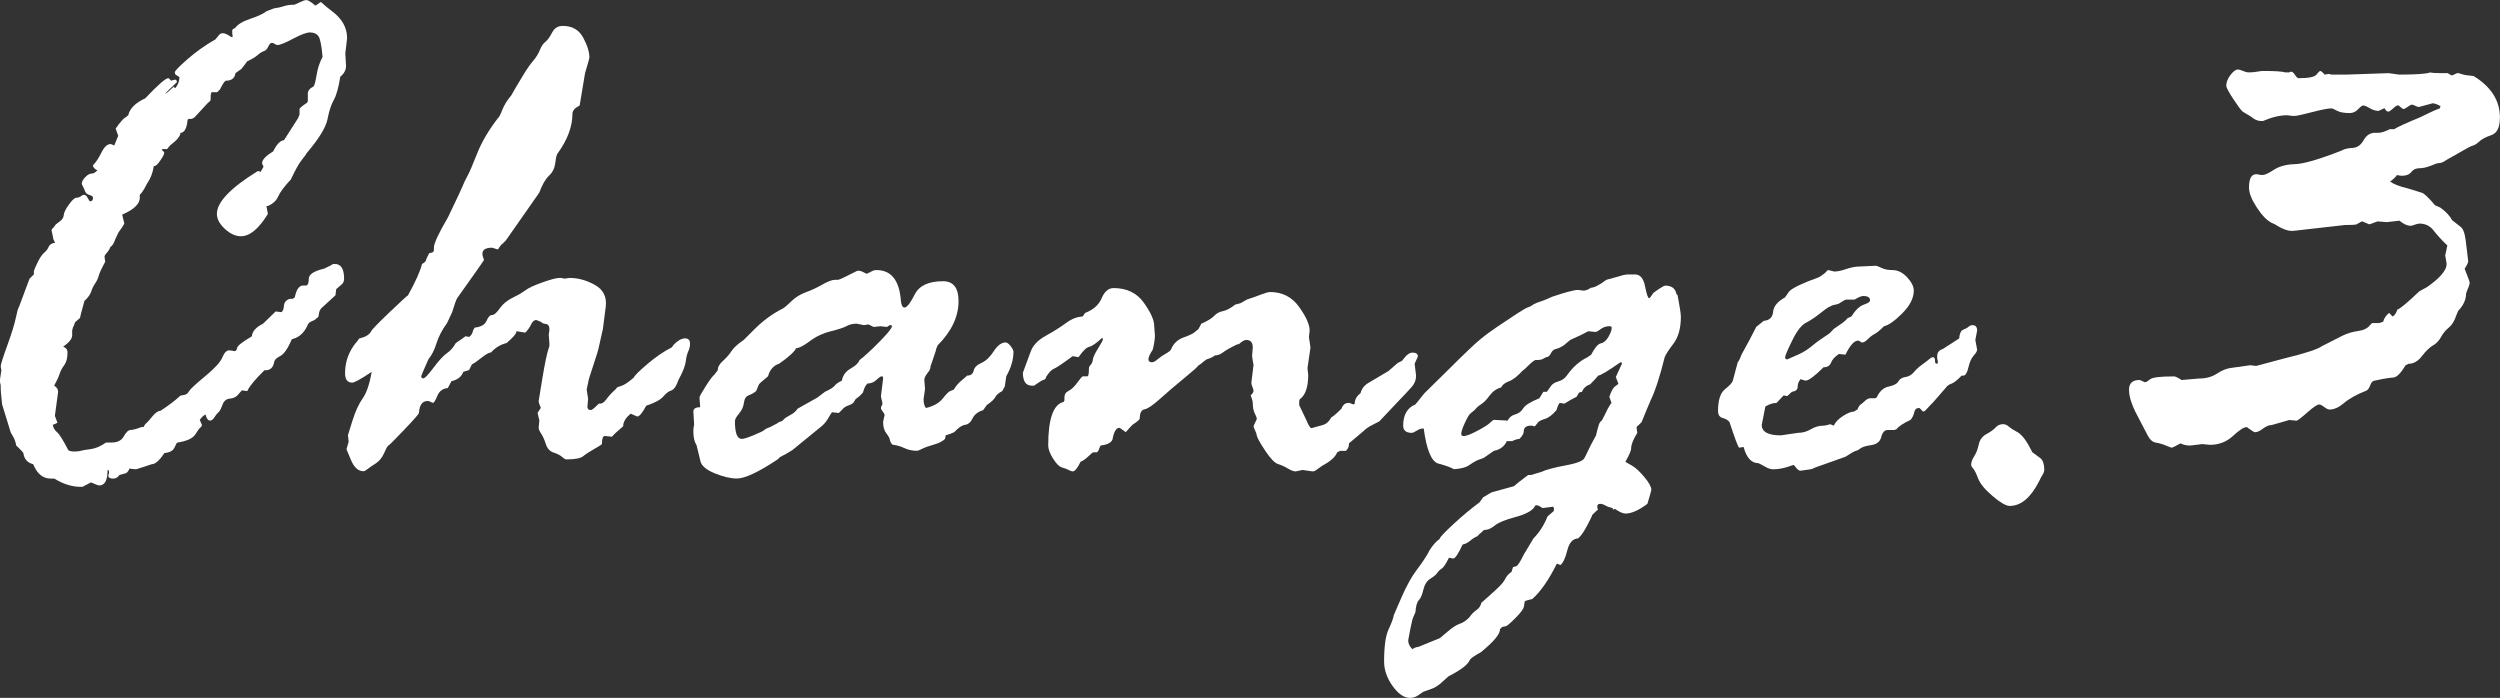
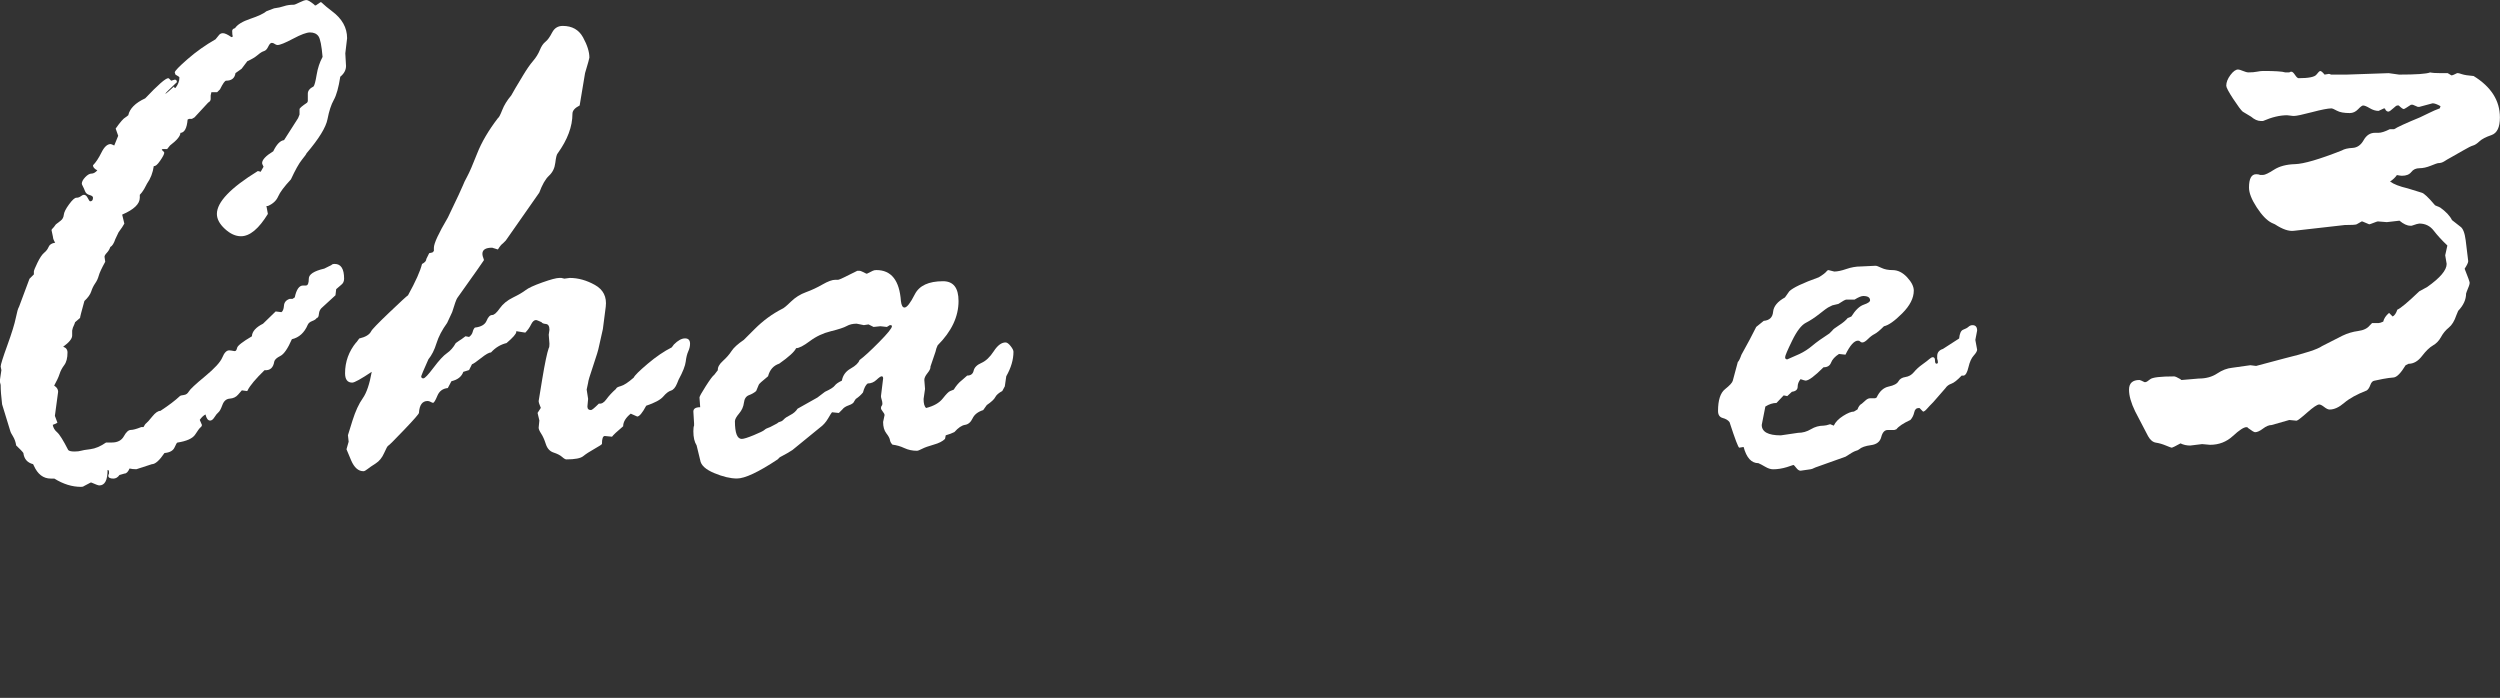
<svg xmlns="http://www.w3.org/2000/svg" id="_レイヤー_2" width="101.698" height="28.389" viewBox="0 0 101.698 28.389">
  <rect x="0" y="0" width="101.698" height="28.389" fill="#333333" stroke="none" />
  <defs>
    <style>.cls-1{fill:#fff;stroke-width:0px;}</style>
  </defs>
  <g id="_レイヤー_1-2">
    <path class="cls-1" d="m1.202,11.338l.176-.176v-.117c0-.039.049-.159.146-.359s.188-.334.271-.403c.084-.068.145-.149.184-.242s.128-.149.265-.168c-.06-.098-.089-.176-.089-.234l-.059-.278c0-.02.029-.059.089-.117l.088-.117c.049-.039.112-.088.19-.146s.122-.139.132-.242.08-.244.213-.425c.132-.181.231-.271.301-.271.067,0,.126-.02.176-.059.049-.039.093-.059.132-.059.059,0,.11.044.154.132s.075.132.095.132c.078,0,.117-.049.117-.146,0-.049-.046-.085-.139-.11-.094-.024-.154-.076-.184-.154s-.059-.144-.088-.198-.044-.09-.044-.11c0-.078.046-.166.139-.264.094-.098.179-.146.257-.146s.156-.044.235-.132c-.118-.059-.177-.127-.177-.205.117-.117.232-.291.345-.52s.237-.344.374-.344c.02,0,.068.02.146.059.02-.039.073-.171.161-.396l-.103-.293c.186-.264.318-.415.396-.454l.117-.088c.059-.273.288-.503.689-.688.518-.547.83-.82.938-.82.02,0,.059.034.117.103l.146-.044c.059,0,.088.034.088.103-.312.293-.469.449-.469.469h.015c.029-.02.065-.049.109-.088s.12-.107.228-.205c0,.039.02.059.059.059.107-.137.161-.278.161-.425,0-.02-.054-.059-.161-.117l-.029-.088c0-.059.174-.239.521-.542s.726-.571,1.137-.806l.144-.176c.039-.049.092-.073.159-.073.077,0,.192.054.346.161l.058-.029c-.02-.039-.029-.112-.029-.22,0-.059.039-.098.116-.117.096-.146.304-.273.624-.381s.539-.21.656-.308l.308-.117c.156-.02.291-.049.403-.088s.246-.059.402-.059c.029,0,.107-.032.234-.095s.22-.095.278-.095.166.063.322.19c0,.02.02.029.059.029l.19-.132h.029c.137.127.283.249.439.366.41.303.615.669.615,1.099l-.073.615.029.513c0,.166-.078.312-.234.439-.068.439-.156.754-.264.945s-.192.452-.256.784-.35.796-.857,1.392c0,.02-.061.105-.183.256s-.271.417-.447.798c-.273.293-.446.525-.52.696s-.213.3-.418.388h-.059l.059.322c-.371.605-.735.908-1.094.908-.222,0-.44-.1-.656-.3-.217-.2-.324-.403-.324-.608,0-.479.555-1.06,1.664-1.743.02,0,.059.01.117.029l.117-.205c-.039-.078-.059-.127-.059-.146,0-.137.151-.298.454-.483.137-.283.283-.435.439-.454l.571-.894.059-.146v-.22c0-.039.103-.127.308-.264l.029-.059v-.308c0-.117.078-.215.234-.293.039-.049.081-.208.125-.476s.124-.51.241-.725c-.039-.459-.095-.74-.168-.842s-.188-.154-.345-.154c-.137,0-.366.085-.688.256s-.532.256-.63.256c-.039,0-.078-.015-.117-.044s-.078-.044-.117-.044c-.049,0-.098.051-.146.154s-.107.164-.176.183-.153.073-.256.161-.242.171-.418.249l-.233.308-.249.176c-.029.205-.156.308-.381.308-.049,0-.132.117-.248.352l-.117.117h-.234l-.029.132v.146c0,.059-.034.107-.103.146l-.556.601-.103.059h-.117l-.059.029c-.029.352-.127.532-.293.542,0,.127-.142.298-.424.513l-.117.146h-.19l-.029.029c.068.059.103.098.103.117,0,.059-.057.168-.169.33-.111.161-.197.232-.256.212-.039.273-.132.513-.277.718l-.117.22c-.059.098-.117.176-.176.234v.117c0,.254-.239.483-.717.688l.088.366c-.04.078-.117.195-.234.352l-.132.278c-.059.176-.127.283-.205.322-.029.088-.075.166-.139.234s-.096.122-.096.161l.029.205c-.146.264-.233.452-.263.564s-.078.217-.146.315-.122.208-.161.33-.132.251-.278.388c-.117.42-.176.649-.176.688l-.204.176c0,.02-.029.093-.088.22l-.029.117v.205c0,.127-.123.278-.366.454.117.039.176.117.176.234,0,.225-.044.396-.132.513s-.152.237-.19.359c-.039.122-.112.281-.22.476.107.068.161.151.161.249l-.132.981.103.278c-.021.02-.083.049-.19.088.02.117.078.217.176.3s.249.325.454.725c.038.039.122.059.249.059.117,0,.205-.01.264-.029s.188-.042.388-.066.413-.115.638-.271h.234c.234,0,.397-.085.491-.256.093-.171.188-.256.285-.256.088,0,.229-.039.425-.117h.088c.039-.078.078-.132.117-.161s.12-.12.242-.271.231-.227.329-.227c.343-.225.606-.425.792-.601.02-.02.073-.034.161-.044s.155-.059.205-.146c.049-.088.269-.293.659-.615s.625-.579.703-.769.171-.286.278-.286c.039,0,.107.01.205.029h.029c.039,0,.068-.044.088-.132s.22-.244.601-.469c.01-.195.161-.366.454-.513l.513-.498.235.029c.059-.039.092-.127.103-.264.009-.137.088-.229.234-.278h.117l.088-.059c.067-.322.18-.483.337-.483h.117c.078,0,.117-.093.117-.278,0-.176.21-.312.63-.41l.293-.146c.02-.029.063-.044.132-.044.254,0,.381.2.381.601,0,.107-.039.19-.117.249l-.205.176-.029.249-.527.483c-.088.068-.137.159-.146.271s-.039.168-.088.168c-.029.049-.09.09-.183.125s-.154.085-.184.154c-.137.322-.352.518-.645.586-.166.381-.322.608-.469.681s-.229.149-.248.227c-.039.254-.171.371-.396.352-.361.352-.591.625-.688.82,0,.02-.01.029-.029.029l-.205-.029c-.02.02-.071.078-.154.176s-.195.151-.337.161c-.141.01-.241.095-.3.256s-.112.261-.161.3-.103.105-.161.198-.117.139-.176.139c-.088,0-.151-.083-.19-.249-.078.039-.156.112-.234.22l.088.205c0,.039-.02.073-.059.103s-.109.125-.212.286-.345.271-.725.33c-.021,0-.059.066-.117.198s-.196.208-.41.227c-.205.303-.376.454-.513.454l-.63.205c-.107,0-.2-.01-.278-.029-.059.137-.127.205-.205.205l-.205.059c-.068.098-.151.146-.249.146-.137,0-.205-.039-.205-.117,0-.02.01-.049.029-.088v-.059c0-.059-.02-.088-.059-.088,0,.42-.112.63-.337.63-.039,0-.146-.039-.322-.117h-.029l-.278.146c-.02.02-.059.029-.116.029-.362,0-.723-.112-1.084-.337h-.146c-.303,0-.532-.176-.688-.527l-.029-.059c-.234-.059-.366-.21-.396-.454-.039-.059-.137-.161-.293-.308-.02-.137-.063-.261-.132-.374s-.103-.178-.103-.198l-.337-1.099c-.039-.322-.059-.586-.059-.791l-.029-.117v-.088l.059-.396-.029-.146c0-.078.09-.366.271-.864.18-.498.295-.869.344-1.113s.093-.396.132-.454l.426-1.143Z" />
    <path class="cls-1" d="m14.495,13.931l.118-.161c.255-.059.416-.156.485-.293.029-.068.274-.322.735-.762s.716-.674.765-.703c.312-.566.502-.991.569-1.274.117-.059.176-.127.176-.205l.116-.234.132-.029.059-.059v-.132c0-.176.189-.586.569-1.23.38-.791.585-1.228.614-1.311s.088-.205.176-.366.222-.471.402-.93.462-.938.843-1.436c.039-.02.098-.129.176-.33s.2-.398.366-.593l.176-.308.308-.513c.146-.244.28-.437.402-.579.122-.142.215-.291.278-.447s.14-.269.228-.337.178-.193.271-.374.237-.271.433-.271c.381,0,.656.156.827.469s.257.586.257.82c0,.029-.059.239-.176.63l-.22,1.318c-.195.098-.293.21-.293.337,0,.518-.2,1.055-.601,1.611-.039.039-.071.166-.096.381s-.109.391-.256.527-.278.366-.396.688l-1.362,1.948-.117.117c-.059.039-.127.122-.205.249l-.234-.073c-.264,0-.396.083-.396.249,0,.059.02.137.059.234v.029c0,.01-.361.522-1.084,1.538-.039.059-.107.249-.205.571l-.205.439c-.205.283-.35.559-.433.828s-.192.486-.329.652c-.195.439-.293.669-.293.688,0,.059.029.088.088.088s.197-.146.417-.439.4-.488.542-.586.262-.234.359-.41l.146-.103c.039-.02.123-.078.25-.176l.146.029c.078-.059.127-.127.146-.205s.049-.137.089-.176c.254-.029.413-.122.477-.278s.14-.234.228-.234c.078,0,.181-.09.308-.271.128-.181.306-.327.536-.439.229-.112.4-.212.514-.3.112-.088.339-.193.681-.315.343-.122.572-.183.689-.183h.088l.118.029.22-.029c.343,0,.685.095,1.026.286s.488.486.439.886l-.117.908-.161.718c-.02.117-.098.376-.234.776s-.205.63-.205.688l-.059.278.059.381-.029.308c0,.098.049.146.146.146.038,0,.146-.088.321-.264.106.02.209-.039.306-.176.098-.137.229-.278.395-.425,0-.039.063-.076.19-.11.126-.034.302-.149.525-.344.039-.088.229-.276.569-.564s.667-.51.979-.667l.087-.117c.166-.166.316-.249.453-.249.136,0,.204.073.204.22,0,.098-.024.2-.073.308s-.083.247-.103.417-.117.417-.292.74l-.059.146c-.068.166-.151.264-.249.293s-.202.11-.314.242-.344.256-.694.374c-.156.293-.278.439-.366.439l-.263-.117c-.205.166-.308.337-.308.513-.254.215-.405.356-.453.425l-.293-.029c-.078,0-.117.107-.117.322,0,.02-.1.085-.3.198s-.354.212-.461.3-.336.132-.688.132c-.039,0-.098-.034-.175-.103-.078-.068-.193-.127-.345-.176-.15-.049-.256-.164-.314-.344s-.121-.322-.189-.425-.103-.183-.103-.242l.029-.293-.073-.308.132-.205c-.059-.137-.088-.229-.088-.278l.146-.894c.107-.645.195-1.064.264-1.26.02-.02.029-.078.029-.176l-.029-.366.029-.205c0-.146-.049-.225-.146-.234s-.156-.034-.176-.073c-.128-.059-.201-.088-.221-.088-.078,0-.146.061-.205.183-.059.122-.137.232-.234.33l-.367-.059v.029c0,.078-.132.229-.396.454-.244.059-.454.186-.631.381-.078,0-.212.076-.403.227-.19.151-.314.237-.373.256l-.118.234-.234.073c-.068.195-.229.322-.483.381l-.147.278c-.205.02-.347.125-.425.315s-.137.286-.176.286c-.02,0-.052-.012-.096-.037s-.085-.037-.124-.037c-.216,0-.333.161-.353.483,0,.039-.2.269-.601.688-.401.42-.616.635-.646.645s-.086.11-.169.3-.198.332-.345.425-.257.168-.33.227-.129.088-.168.088c-.206,0-.372-.146-.499-.439s-.19-.444-.19-.454l.088-.308-.029-.264c0-.01.062-.208.184-.593s.261-.688.418-.908c.156-.22.278-.579.366-1.077-.439.293-.704.439-.792.439-.195,0-.293-.127-.293-.381,0-.469.152-.889.456-1.26Z" />
    <path class="cls-1" d="m39.111,15.483l.233-.205c.146,0,.233-.066.263-.198s.134-.237.313-.315c.181-.078.349-.237.505-.476.155-.239.315-.359.481-.359.059,0,.127.049.204.146.078.098.117.176.117.234,0,.322-.098.654-.293.996l-.059.41-.103.19c-.146.078-.241.161-.285.249s-.159.195-.345.322l-.146.205c-.215.068-.358.181-.432.337s-.176.244-.308.264-.275.117-.432.293c-.098.049-.215.093-.352.132l-.029.146c-.098.098-.252.176-.462.234-.209.059-.365.115-.468.168s-.174.081-.213.081c-.186,0-.356-.037-.513-.11-.155-.073-.316-.12-.482-.139-.059-.059-.094-.122-.103-.19-.01-.068-.059-.159-.146-.271s-.132-.266-.132-.461l.059-.278c0-.039-.024-.088-.073-.146s-.073-.107-.073-.146.01-.068.029-.088.029-.049.029-.088c0-.049-.01-.103-.029-.161s-.029-.107-.029-.146l.088-.718c0-.059-.02-.088-.059-.088s-.11.049-.213.146-.222.146-.358.146c-.078.059-.142.181-.19.366-.079.098-.176.186-.293.264l-.059.088c-.021.068-.094.125-.22.168-.127.044-.215.1-.264.168l-.146.146-.278-.029c-.021.02-.074.105-.162.256s-.2.276-.337.374l-1.113.908c-.117.078-.288.176-.513.293l-.088.088c-.781.518-1.333.776-1.655.776-.264,0-.571-.073-.923-.22s-.542-.322-.571-.527l-.146-.601c-.088-.137-.132-.327-.132-.571,0-.117.01-.195.029-.234v-.088l-.029-.483c0-.117.093-.176.278-.176l-.029-.396c0-.039.085-.193.256-.461s.286-.422.345-.461l.146-.19c-.01-.117.059-.242.205-.374s.264-.266.352-.403.255-.288.499-.454l.44-.439c.342-.342.713-.615,1.114-.82.059-.02.179-.117.359-.293s.386-.305.616-.388c.229-.083.454-.188.674-.315.221-.127.394-.19.521-.19h.117c.039,0,.298-.122.777-.366h.088c.039,0,.132.039.278.117h.029l.235-.117c.039-.02.088-.029.146-.029.605,0,.938.42.997,1.26.02.176.068.264.146.264.098,0,.237-.178.418-.535s.564-.535,1.15-.535c.42,0,.63.269.63.806,0,.635-.283,1.235-.85,1.802-.039.078-.068.166-.088.264l-.205.601v.029c0,.059-.041.139-.124.242s-.125.193-.125.271l.029.366-.059.41c0,.186.034.308.103.366.312-.078.538-.208.679-.388.142-.181.241-.281.3-.3l.146-.059c.088-.146.19-.269.308-.366Zm-4.864,0c.039-.215.158-.378.358-.491s.32-.227.359-.344c.186-.137.451-.381.798-.732s.521-.566.521-.645c0-.029-.02-.044-.059-.044h-.029l-.117.073-.264-.029-.278.029-.205-.103-.19.029-.293-.059c-.156,0-.291.032-.403.095s-.327.134-.645.212-.603.212-.857.403c-.254.19-.439.286-.557.286-.068.146-.298.356-.688.63-.234.078-.386.249-.454.513-.254.205-.381.322-.381.352l-.103.249c-.078.068-.176.125-.293.168s-.186.146-.205.308-.085.308-.197.439-.169.237-.169.315c0,.479.093.718.278.718.078,0,.242-.051.491-.154s.393-.173.432-.212.117-.078.234-.117l.278-.146c.039-.039.083-.063.132-.073s.098-.042.146-.095.137-.112.264-.176.225-.149.293-.256c.166-.098.435-.249.807-.454l.308-.234c.214-.098.346-.181.396-.249.049-.068.146-.137.293-.205Z" />
-     <path class="cls-1" d="m54.844,16.392h.059l.147.059c.02,0,.039-.01.059-.029,0-.166.078-.308.235-.425.049-.186.158-.327.33-.425.171-.098.442-.259.814-.483l.367-.322.177-.088.117-.146c.107-.127.21-.19.309-.19.146,0,.22.054.22.161l-.132.293.059.483c0,.176-.062.332-.184.469s-.311.337-.564.601l-.748.791-.396.205c-.098.059-.186.127-.264.205l-.572.483c0,.137-.044.239-.132.308h-.234l-.117.059c-.069.186-.27.366-.602.542l-.205.146c-.069.059-.133.088-.191.088l-.41-.059-.279.059c-.078,0-.184-.039-.315-.117s-.266-.139-.403-.183c-.137-.044-.311-.225-.521-.542s-.325-.525-.345-.623c0-.039-.021-.105-.065-.198s-.066-.149-.066-.168.044-.117.132-.293v-.029c0-.029-.026-.098-.08-.205s-.081-.239-.081-.396c0-.088-.029-.2-.088-.337.078-.078.117-.137.117-.176s-.015-.095-.044-.168-.044-.129-.044-.168l.088-.718-.059-.366.029-.352c0-.205-.088-.308-.263-.308-.078,0-.175.054-.292.161l-.102.029c-.263.127-.448.232-.555.315-.107.083-.22.125-.336.125-.059.059-.171.112-.336.161l-.117.088c-.038.039-.116.098-.233.176,0,.029-.183.193-.547.491-.365.298-.693.579-.985.842s-.504.408-.635.432c-.132.024-.197.149-.197.374,0,.039-.088.117-.263.234-.02,0-.122.107-.307.322-.156-.117-.243-.176-.263-.176-.128,0-.221.161-.279.483-.059.127-.215.205-.47.234-.02.01-.054.083-.104.22l-.059.059h-.146c-.02,0-.088.056-.205.168-.118.112-.221.183-.309.212-.128.264-.235.396-.323.396-.039,0-.096-.02-.169-.059s-.164-.073-.271-.103-.228-.149-.359-.359-.197-.388-.197-.535c0-1.084.21-1.675.63-1.772l.029-.059v-.117c0-.127.056-.217.168-.271s.228-.161.345-.322.195-.251.234-.271h.19c.039,0,.059-.103.059-.308,0-.059.024-.112.073-.161s.078-.12.088-.212.08-.244.212-.454.198-.334.198-.374l-.029-.059c-.244.225-.42.347-.527.366s-.254.161-.439.425l-.234-.044c-.411.303-.665.474-.763.513-.099.039-.206.151-.323.337,0,.059-.034.098-.104.117-.068.02-.195.098-.382.234h-.088c-.245,0-.367-.176-.367-.527l.308-.835c.088-.264.295-.486.622-.667.326-.181.602-.354.826-.52s.449-.254.674-.264l.103-.146c.331-.127.556-.327.673-.601s.278-.41.483-.41c.536,0,.946.198,1.229.593.282.396.424.71.424.945l.029.396c0,.137-.029.327-.088.571-.117.176-.176.308-.176.396,0,.078.049.117.146.117.059,0,.137-.042.234-.125s.207-.159.329-.227.192-.127.213-.176c.097-.234.268-.396.512-.483s.396-.161.454-.22l.146-.117.117-.22c.264-.117.439-.225.527-.322s.205-.161.352-.19.312-.117.497-.264l.22-.059.205-.117c.02-.02.078-.044.176-.073.097-.029.241-.081.432-.154.189-.073.319-.11.388-.11.497,0,.89.2,1.178.601s.432.723.432.967l-.029.264.059.396v.059l-.117.806.029.278c0,.459-.098.776-.293.952-.049.02-.073.068-.073.146v.132l.293.615c.088.215.157.322.206.322l.47-.132c.137-.039.249-.142.338-.308.078-.039.215-.156.411-.352.059-.156.151-.234.278-.234Z" />
-     <path class="cls-1" d="m57.901,28.139l-.234.162c-.098.059-.2.088-.308.088-.244,0-.48-.162-.71-.484s-.345-.654-.345-.996c0-.615.062-1.053.184-1.311.122-.26.192-.451.212-.578,0-.01.105-.252.315-.727.21-.473.407-.832.593-1.076s.342-.473.469-.688l.059-.117c.146-.234.288-.396.425-.484,0-.059.188-.262.564-.607.375-.347.729-.642,1.062-.886l.146-.205c.234-.146.371-.22.41-.22l.85-.234c.078-.078.269-.229.571-.454h.117l.396-.117c.215-.098.549-.188,1.001-.271.453-.083.71-.181.771-.293s.114-.217.156-.315c.043-.098.149-.303.32-.615.039-.166.073-.298.103-.396s.062-.156.096-.176.09-.115.168-.286.156-.315.234-.432c.02,0,.029-.01.029-.029l-.088-.249c.078-.234.159-.378.242-.432s.124-.09.124-.11l-.103-.264.249-.542c0-.039-.02-.059-.059-.059-.518.361-.82.542-.908.542-.049.068-.155.186-.321.352-.166.059-.278.161-.337.308l-.116.029-.088.146c0,.02-.035.044-.103.073-.068.029-.205.107-.409.234l-.176-.029c-.039,0-.088.098-.146.293-.166.195-.324.315-.476.359s-.246.095-.285.154l-.117.146-.146-.029c-.204,0-.307.078-.307.234,0,.088-.059.19-.176.308-.078,0-.176.029-.292.088h-.22c-.098.215-.273.347-.526.396l-.424.293-.249.088c-.117.059-.234.129-.352.212s-.316.134-.6.154c-.136-.078-.346-.154-.629-.227s-.483-.549-.601-1.428h-.029c-.078,0-.164.029-.257.088s-.158.088-.197.088c-.234,0-.352-.098-.352-.293,0-.439.166-.728.498-.864l.366-.454.938-.923c.655-.654,1.096-1.074,1.321-1.26s.47-.366.734-.542l.748-.498c.255-.166.411-.256.471-.271.059-.015.119-.046.184-.095.063-.049.242-.122.535-.22l.265-.117c.548-.186.9-.278,1.057-.278l.206.029c.107,0,.21-.039.308-.117.138,0,.348-.107.632-.322l.528-.146c.146-.049.27-.073.367-.073h.278c.205,0,.34.161.403.483s.119.483.168.483c.02,0,.078-.073.176-.22l.205-.146c.146-.098.239-.146.278-.146.234,0,.381.098.439.293v.029l.059.073c.088.469.132.757.132.864,0,.469-.1.835-.3,1.099s-.32.449-.359.557c-.195.791-.391,1.387-.586,1.787-.049.107-.166.391-.352.85l-.146.146c-.039.02-.059.049-.059.088l.029.205c-.166.264-.249.474-.249.63,0,.088-.078.269-.234.542.02.02.105.071.257.154s.322.239.513.469.285.403.285.52c0,.029-.054.22-.161.571-.352.264-.649.396-.894.396-.099,0-.24-.063-.426-.19l-.088.029v-.059c-.128-.029-.229-.066-.302-.11s-.145-.066-.213-.066c-.078,0-.117.039-.117.117,0,.039.01.078.029.117-.059.049-.137.122-.235.22,0,.029-.068.173-.205.432-.137.258-.26.432-.367.52-.215.01-.361.172-.439.484s-.171.512-.278.6l-.146-.059c-.332.664-.664,1.143-.996,1.436-.205.049-.311.086-.314.109-.006.025-.015.088-.029.191-.015.102-.132.264-.352.482-.22.221-.35.33-.389.33l-.146.029-.088.088c.01.195-.249.508-.776.938-.283.156-.435.264-.454.322-.078.186-.366.406-.864.66l-.278.248c-.127.117-.254.201-.381.25l-.366.131Zm5.286-7.529l-.439.059c-.107-.078-.19-.117-.249-.117-.039,0-.068.029-.088.088-.117.156-.376.288-.776.396s-.671.217-.812.33-.262.173-.359.183-.146.029-.146.059c-.098.078-.171.146-.22.205-.098.039-.195.1-.293.184-.098.082-.2.135-.308.154-.176.381-.303.57-.381.57-.02,0-.068-.01-.146-.029h-.029c-.127.254-.225.4-.293.439-.067.039-.126.096-.176.168-.049.074-.144.154-.285.242s-.236.236-.286.447c-.049.209-.109.352-.183.424-.073.074-.119.238-.14.492l-.088.205c-.029.059-.07.227-.124.504-.054.279-.081.424-.081.434,0,.137.059.258.176.365.039-.049.123-.082.249-.102l.864-.352c.029-.02.137-.111.322-.271.186-.162.35-.266.491-.314s.271-.137.388-.264c.078-.117.174-.215.286-.293s.178-.176.197-.293c.225-.195.43-.379.615-.551.186-.17.306-.312.359-.424.054-.113.139-.207.256-.285l.059-.191c.02-.01.062-.021.125-.037.063-.014.168-.172.314-.475l.396-.66c.234-.234.425-.532.571-.893l.205-.176c.039-.02.059-.063.059-.132l-.029-.088Zm-.261-4.673l.176-.249c.059-.078.158-.137.3-.176s.257-.122.345-.249c.234-.332.512-.576.834-.732l.146-.103c.146-.283.279-.437.396-.461s.219-.112.307-.264.133-.276.133-.374c0-.039-.029-.059-.088-.059-.138,0-.257.039-.359.117s-.174.117-.213.117l-.293-.029c-.176.098-.42.215-.732.352l-.264.22c-.117.078-.222.127-.314.146s-.164.081-.213.183-.112.154-.189.154l-.117.059c-.04.039-.152.059-.338.059-.098.059-.197.142-.3.249s-.164.161-.183.161c-.226.244-.418.396-.579.454s-.267.142-.315.249c-.186.049-.342.159-.469.33s-.241.288-.344.352-.193.144-.271.242l-.146.117c-.059.039-.139.168-.241.388s-.153.374-.153.461c0,.059.033.088.102.088.098,0,.281-.071.55-.212s.441-.251.521-.33c.077-.078.131-.117.16-.117l.557.029c.059-.127.159-.21.301-.249s.251-.122.33-.249c.077-.127.297-.264.658-.41l.162-.264h.146Z" />
    <path class="cls-1" d="m71.439,13.301l.308-.249c.234-.02.361-.142.381-.366s.181-.42.482-.586l.176-.249c.146-.146.547-.337,1.2-.571.166-.098.278-.186.337-.264.02-.02.039-.029.059-.029l.234.059c.127,0,.29-.034.49-.103s.394-.103.579-.103l.614-.029c.039,0,.119.029.241.088s.271.088.447.088c.214,0,.412.098.593.293s.271.376.271.542c0,.303-.156.61-.468.923s-.561.488-.746.527c-.165.166-.292.271-.38.315s-.178.112-.271.205-.168.139-.227.139c-.039,0-.068-.012-.088-.037s-.049-.037-.088-.037c-.156,0-.326.19-.511.571l-.264-.029c-.166.107-.273.225-.322.352-.048.127-.15.19-.307.19-.36.361-.604.542-.73.542-.021,0-.088-.02-.205-.059-.078.098-.117.2-.117.308,0,.117-.078.186-.234.205l-.189.176-.146-.029-.292.308c-.146,0-.298.049-.453.146-.021.117-.05.266-.088.447-.039.181-.059.281-.059.3,0,.283.258.425.776.425l.703-.103c.186,0,.358-.049.52-.146s.335-.146.521-.146c.059,0,.146-.02.264-.059l.146.059c.068-.146.195-.278.381-.396s.332-.176.439-.176l.146-.088c.039-.117.098-.195.176-.234l.117-.103c.078-.078.151-.117.22-.117h.205l.059-.029c.117-.254.281-.403.491-.447s.342-.115.396-.212.148-.156.286-.176c.136-.02.251-.085.344-.198s.207-.217.345-.315c.137-.098.231-.171.285-.22s.101-.073.14-.073c.059,0,.088.044.088.132s.02.132.059.132.059-.02.059-.059-.01-.088-.029-.146v-.103c0-.146.078-.244.234-.293l.659-.425c.02-.205.075-.325.168-.359s.164-.073.213-.117.103-.066.161-.066c.127,0,.19.073.19.22l-.073.381.073.396c0,.059-.047.139-.14.242s-.163.259-.212.469-.112.325-.19.344h-.088c-.177.186-.315.295-.418.33s-.184.095-.242.183l-.498.571c-.099.098-.182.186-.25.264s-.122.117-.161.117l-.117-.117c0-.02-.02-.029-.059-.029-.098,0-.159.059-.184.176s-.075.22-.153.308c-.294.137-.484.264-.572.381l-.088.029h-.264c-.127,0-.215.095-.264.286s-.188.3-.418.33-.394.088-.491.176c-.02.02-.063.039-.132.059s-.205.098-.41.234l-1.231.439c-.099.049-.162.073-.191.073l-.41.059c-.059,0-.117-.039-.176-.117s-.098-.117-.117-.117l-.264.088c-.195.059-.382.088-.558.088-.098,0-.205-.034-.322-.103s-.21-.117-.278-.146c-.284,0-.484-.22-.602-.659l-.176.029c-.039,0-.171-.347-.396-1.04-.059-.078-.151-.134-.278-.168s-.19-.129-.19-.286c0-.439.095-.735.285-.886s.296-.266.315-.344l.205-.762c.038-.029.088-.127.146-.293l.336-.615c.039-.068.127-.239.264-.513Zm3.098-.879l-.176.088c-.039.02-.153.105-.344.256s-.376.273-.557.366-.366.334-.557.725-.286.615-.286.674.029.088.088.088l.498-.22c.186-.088.359-.2.521-.337s.393-.303.695-.498l.117-.117c.02-.039.11-.11.271-.212s.28-.203.358-.3l.146-.059c.166-.264.335-.425.506-.483s.256-.117.256-.176c0-.117-.093-.176-.278-.176-.078,0-.195.049-.352.146h-.337c-.039,0-.146.059-.322.176l-.249.059Z" />
-     <path class="cls-1" d="m82.675,18.398l.278.205c.137.078.205.249.205.513,0,.059-.024.127-.073.205s-.093.161-.132.249c-.342.674-.742,1.011-1.201,1.011-.146,0-.376-.132-.688-.396s-.511-.503-.594-.718-.151-.352-.205-.41-.08-.107-.08-.146c0-.107.041-.225.125-.352.082-.127.144-.286.183-.476s.144-.332.315-.425c.17-.093.295-.183.373-.271s.181-.132.308-.132c.078,0,.156.034.234.103s.188.139.329.212.286.232.433.476l.19.352Z" />
    <path class="cls-1" d="m97.185,12.729l.146.146c.078-.039.142-.132.19-.278.127-.049.425-.298.894-.747l.322-.176c.527-.371.791-.684.791-.938l-.059-.352.088-.396c-.225-.215-.41-.417-.557-.608s-.342-.286-.586-.286c-.039,0-.142.029-.308.088h-.059c-.127,0-.273-.068-.439-.205l-.513.059-.366-.029c-.02,0-.078.02-.176.059s-.156.059-.176.059l-.278-.117h-.029l-.205.117c-.039.02-.2.029-.483.029l-2.065.234c-.205.029-.464-.059-.776-.264l-.132-.059c-.195-.098-.398-.308-.608-.63s-.314-.591-.314-.806c0-.361.098-.542.293-.542.068,0,.122.01.161.029h.117c.078,0,.227-.071.446-.212s.506-.217.857-.227.986-.195,1.904-.557c.098-.059.241-.093.432-.103s.342-.115.454-.315.267-.3.462-.3h.146c.107,0,.259-.049.454-.146h.176c.137-.088.488-.249,1.055-.483l.366-.176c.156-.078.303-.142.439-.19l.029-.088c-.137-.078-.244-.117-.322-.117l-.542.146h-.059l-.205-.088h-.073c-.176.117-.273.176-.293.176-.039,0-.107-.049-.205-.146h-.059c-.029,0-.088.042-.176.125s-.151.125-.19.125-.078-.024-.117-.073c0-.039-.02-.059-.059-.059l-.22.103c-.117,0-.237-.037-.359-.11s-.212-.11-.271-.11c-.039,0-.107.051-.205.154s-.21.154-.337.154c-.234,0-.408-.032-.521-.095s-.188-.095-.227-.095c-.137,0-.4.051-.791.154s-.635.154-.732.154h-.029l-.249-.029c-.293,0-.62.078-.981.234h-.088c-.127,0-.259-.059-.396-.176l-.341-.205c-.069-.059-.198-.232-.387-.52s-.282-.466-.282-.535c0-.137.056-.281.168-.432s.218-.227.315-.227c.039,0,.104.02.197.059s.169.059.228.059c.137,0,.251-.01.344-.029s.179-.029.257-.029c.479,0,.776.02.894.059h.161c.02-.02.049-.029.088-.029s.088.044.146.132.107.132.146.132c.41,0,.651-.049.725-.146s.125-.146.154-.146c.039,0,.098.049.176.146l.176-.029c.02,0,.049.01.088.029h.63l1.714-.059.425.059c.693,0,1.113-.029,1.26-.088.098.02.244.029.439.029h.278l.146.088h.029c.02,0,.088-.029.205-.088h.044c.02,0,.073.015.161.044s.244.054.469.073c.713.439,1.069,1.001,1.069,1.685,0,.4-.115.64-.345.718s-.393.164-.49.256-.184.149-.257.168-.21.088-.41.205-.358.208-.476.271-.213.12-.286.168-.158.073-.256.073c-.02,0-.115.034-.286.103s-.324.103-.461.103c-.146,0-.259.051-.337.154s-.205.154-.381.154c-.039,0-.107-.01-.205-.029-.068.098-.161.186-.278.264.146.107.386.2.718.278l.571.176c.088.02.269.19.542.513l.205.088c.234.166.396.337.483.513l.337.264c.107.068.181.254.22.557l.103.85c0,.059-.049.161-.146.308.137.342.205.532.205.571,0,.059-.039.176-.117.352l-.029.088c0,.244-.107.479-.322.703l-.073.176c-.078.234-.181.403-.308.505s-.232.229-.315.381-.192.266-.329.344-.286.222-.447.432-.344.315-.549.315l-.117.059c-.195.322-.359.488-.491.498s-.275.029-.432.059l-.352.073c-.068.01-.122.068-.161.176s-.088.181-.146.22c-.4.156-.706.325-.916.505s-.407.271-.593.271c-.059,0-.132-.034-.22-.103s-.156-.103-.205-.103c-.078,0-.242.11-.491.33s-.393.33-.432.33l-.293-.029-.718.205c-.107,0-.225.049-.352.146s-.234.146-.322.146c-.039,0-.137-.059-.293-.176,0-.02-.02-.029-.059-.029-.107,0-.291.12-.55.359s-.568.359-.93.359l-.322-.029-.483.059c-.146,0-.278-.029-.396-.088-.216.117-.333.176-.353.176s-.1-.029-.241-.088-.276-.098-.403-.117-.234-.107-.322-.264l-.527-1.011c-.166-.342-.249-.635-.249-.879,0-.264.142-.396.427-.396.019,0,.088.029.205.088h.029c.039,0,.105-.039.198-.117s.419-.117.978-.117c.039,0,.127.039.264.117,0,.02.015.029.045.029l.69-.059c.294,0,.543-.068.749-.205.205-.137.411-.215.617-.234l.734-.103.234.029,1.157-.308c.84-.205,1.348-.371,1.523-.498l.835-.425c.205-.098.417-.161.637-.19s.379-.107.477-.234l.088-.088h.264c.039,0,.103-.02.19-.059.029-.127.107-.244.234-.352Z" />
  </g>
</svg>